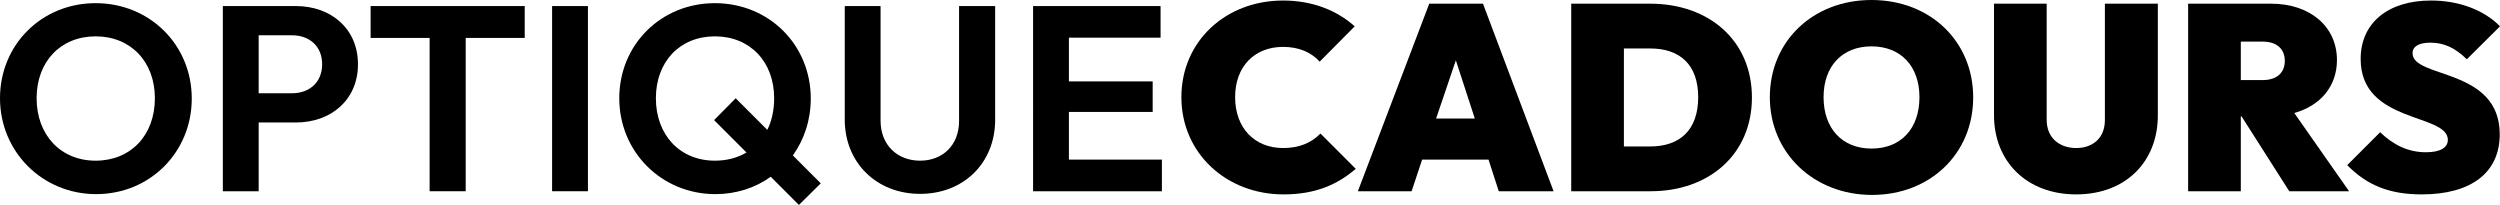
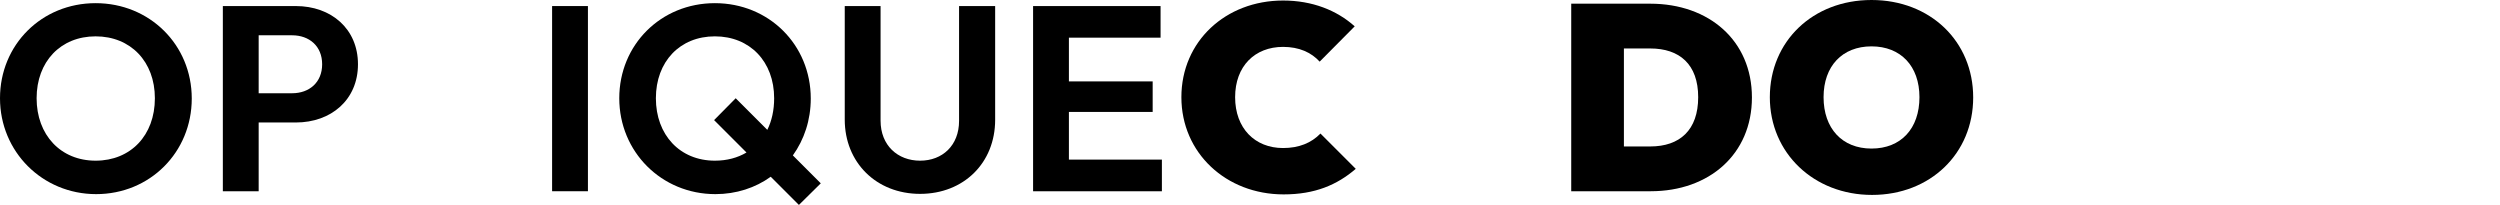
<svg xmlns="http://www.w3.org/2000/svg" id="Calque_1" viewBox="0 0 284.73 23.34">
  <defs>
    <style>.cls-1{fill:#000;stroke-width:0px;}</style>
  </defs>
  <path class="cls-1" d="M0,11.19C0,5.1,4.74.36,10.89.36s10.95,4.74,10.95,10.86-4.77,10.89-10.89,10.89S0,17.28,0,11.19ZM17.64,11.19c0-4.17-2.76-7.05-6.75-7.05s-6.72,2.88-6.72,7.05,2.73,7.11,6.72,7.11,6.75-2.88,6.75-7.11Z" />
  <path class="cls-1" d="M25.38.69h8.31c4.02,0,7.08,2.58,7.08,6.63s-3.06,6.63-7.08,6.63h-4.23v7.83h-4.08V.69ZM29.46,4.02v6.6h3.81c1.95,0,3.42-1.23,3.42-3.3s-1.47-3.3-3.42-3.3h-3.81Z" />
-   <path class="cls-1" d="M48.93,4.32h-6.72V.69h17.55v3.63h-6.72v17.46h-4.11V4.32Z" />
  <path class="cls-1" d="M62.88.69h4.08v21.09h-4.08V.69Z" />
  <path class="cls-1" d="M70.53,11.19c0-6.09,4.74-10.83,10.89-10.83s10.92,4.74,10.92,10.86c0,2.46-.75,4.68-2.04,6.48l3.18,3.18-2.49,2.46-3.21-3.21c-1.74,1.26-3.93,1.98-6.3,1.98-6.15,0-10.95-4.83-10.95-10.92ZM85.02,17.37l-3.69-3.69,2.46-2.49,3.6,3.6c.51-1.02.78-2.25.78-3.6,0-4.17-2.76-7.05-6.75-7.05s-6.72,2.88-6.72,7.05,2.73,7.11,6.72,7.11c1.38,0,2.58-.33,3.6-.93Z" />
  <path class="cls-1" d="M96.21,13.62V.69h4.08v13.05c0,2.82,1.95,4.56,4.5,4.56s4.44-1.74,4.44-4.53V.69h4.11v12.96c0,4.89-3.57,8.43-8.55,8.43s-8.58-3.57-8.58-8.46Z" />
  <path class="cls-1" d="M117.66.69h14.52v3.6h-10.44v4.98h9.54v3.48h-9.54v5.43h10.59v3.6h-14.67V.69Z" />
  <path class="cls-1" d="M134.55,11.07c0-6.36,5.04-11.01,11.58-11.01,3.33,0,6.12,1.11,8.16,2.94l-3.99,4.02c-.96-1.05-2.34-1.68-4.17-1.68-3.21,0-5.46,2.19-5.46,5.73s2.25,5.79,5.46,5.79c1.8,0,3.21-.57,4.26-1.65l4.02,4.02c-2.13,1.83-4.65,2.91-8.22,2.91-6.54,0-11.64-4.71-11.64-11.07Z" />
-   <path class="cls-1" d="M162.78.42h6.12l8.04,21.36h-6.24l-1.17-3.6h-7.56l-1.2,3.6h-6.12L162.78.42ZM167.97,13.5l-2.16-6.63-2.25,6.63h4.41Z" />
  <path class="cls-1" d="M178.95.42h9c6.69,0,11.58,4.2,11.58,10.68s-4.89,10.68-11.52,10.68h-9.06V.42ZM184.95,5.52v11.16h3c3.36,0,5.46-1.86,5.46-5.61s-2.13-5.55-5.46-5.55h-3Z" />
  <path class="cls-1" d="M201.57,11.07c0-6.36,4.89-11.07,11.58-11.07s11.58,4.71,11.58,11.1-4.89,11.1-11.52,11.1-11.64-4.77-11.64-11.13ZM218.61,11.07c0-3.54-2.13-5.79-5.46-5.79s-5.46,2.25-5.46,5.79,2.1,5.85,5.46,5.85,5.46-2.28,5.46-5.85Z" />
-   <path class="cls-1" d="M227.1,13.11V.42h6v13.23c0,2.07,1.47,3.21,3.36,3.21s3.27-1.14,3.27-3.18V.42h6.03v12.72c0,5.28-3.66,9-9.3,9s-9.36-3.75-9.36-9.03Z" />
-   <path class="cls-1" d="M249.21.42h9.45c4.41,0,7.5,2.58,7.5,6.42,0,2.97-1.86,5.19-4.86,6.03l6.24,8.91h-6.81l-5.43-8.52h-.09v8.52h-6V.42ZM255.21,4.74v4.38h2.49c1.65,0,2.52-.87,2.52-2.19s-.87-2.19-2.52-2.19h-2.49Z" />
-   <path class="cls-1" d="M267.33,18.81l3.75-3.75c1.56,1.5,3.24,2.28,5.22,2.28,1.65,0,2.49-.54,2.49-1.41,0-3.06-9.93-1.83-9.93-9.21,0-4.14,3.15-6.66,8.01-6.66,3.18,0,6.06,1.08,7.86,2.94l-3.78,3.75c-1.32-1.29-2.58-1.89-4.14-1.89-1.26,0-2.04.39-2.04,1.2,0,2.91,9.93,1.62,9.93,9.24,0,4.35-3.24,6.84-8.88,6.84-3.66,0-6.21-1.02-8.49-3.33Z" />
</svg>